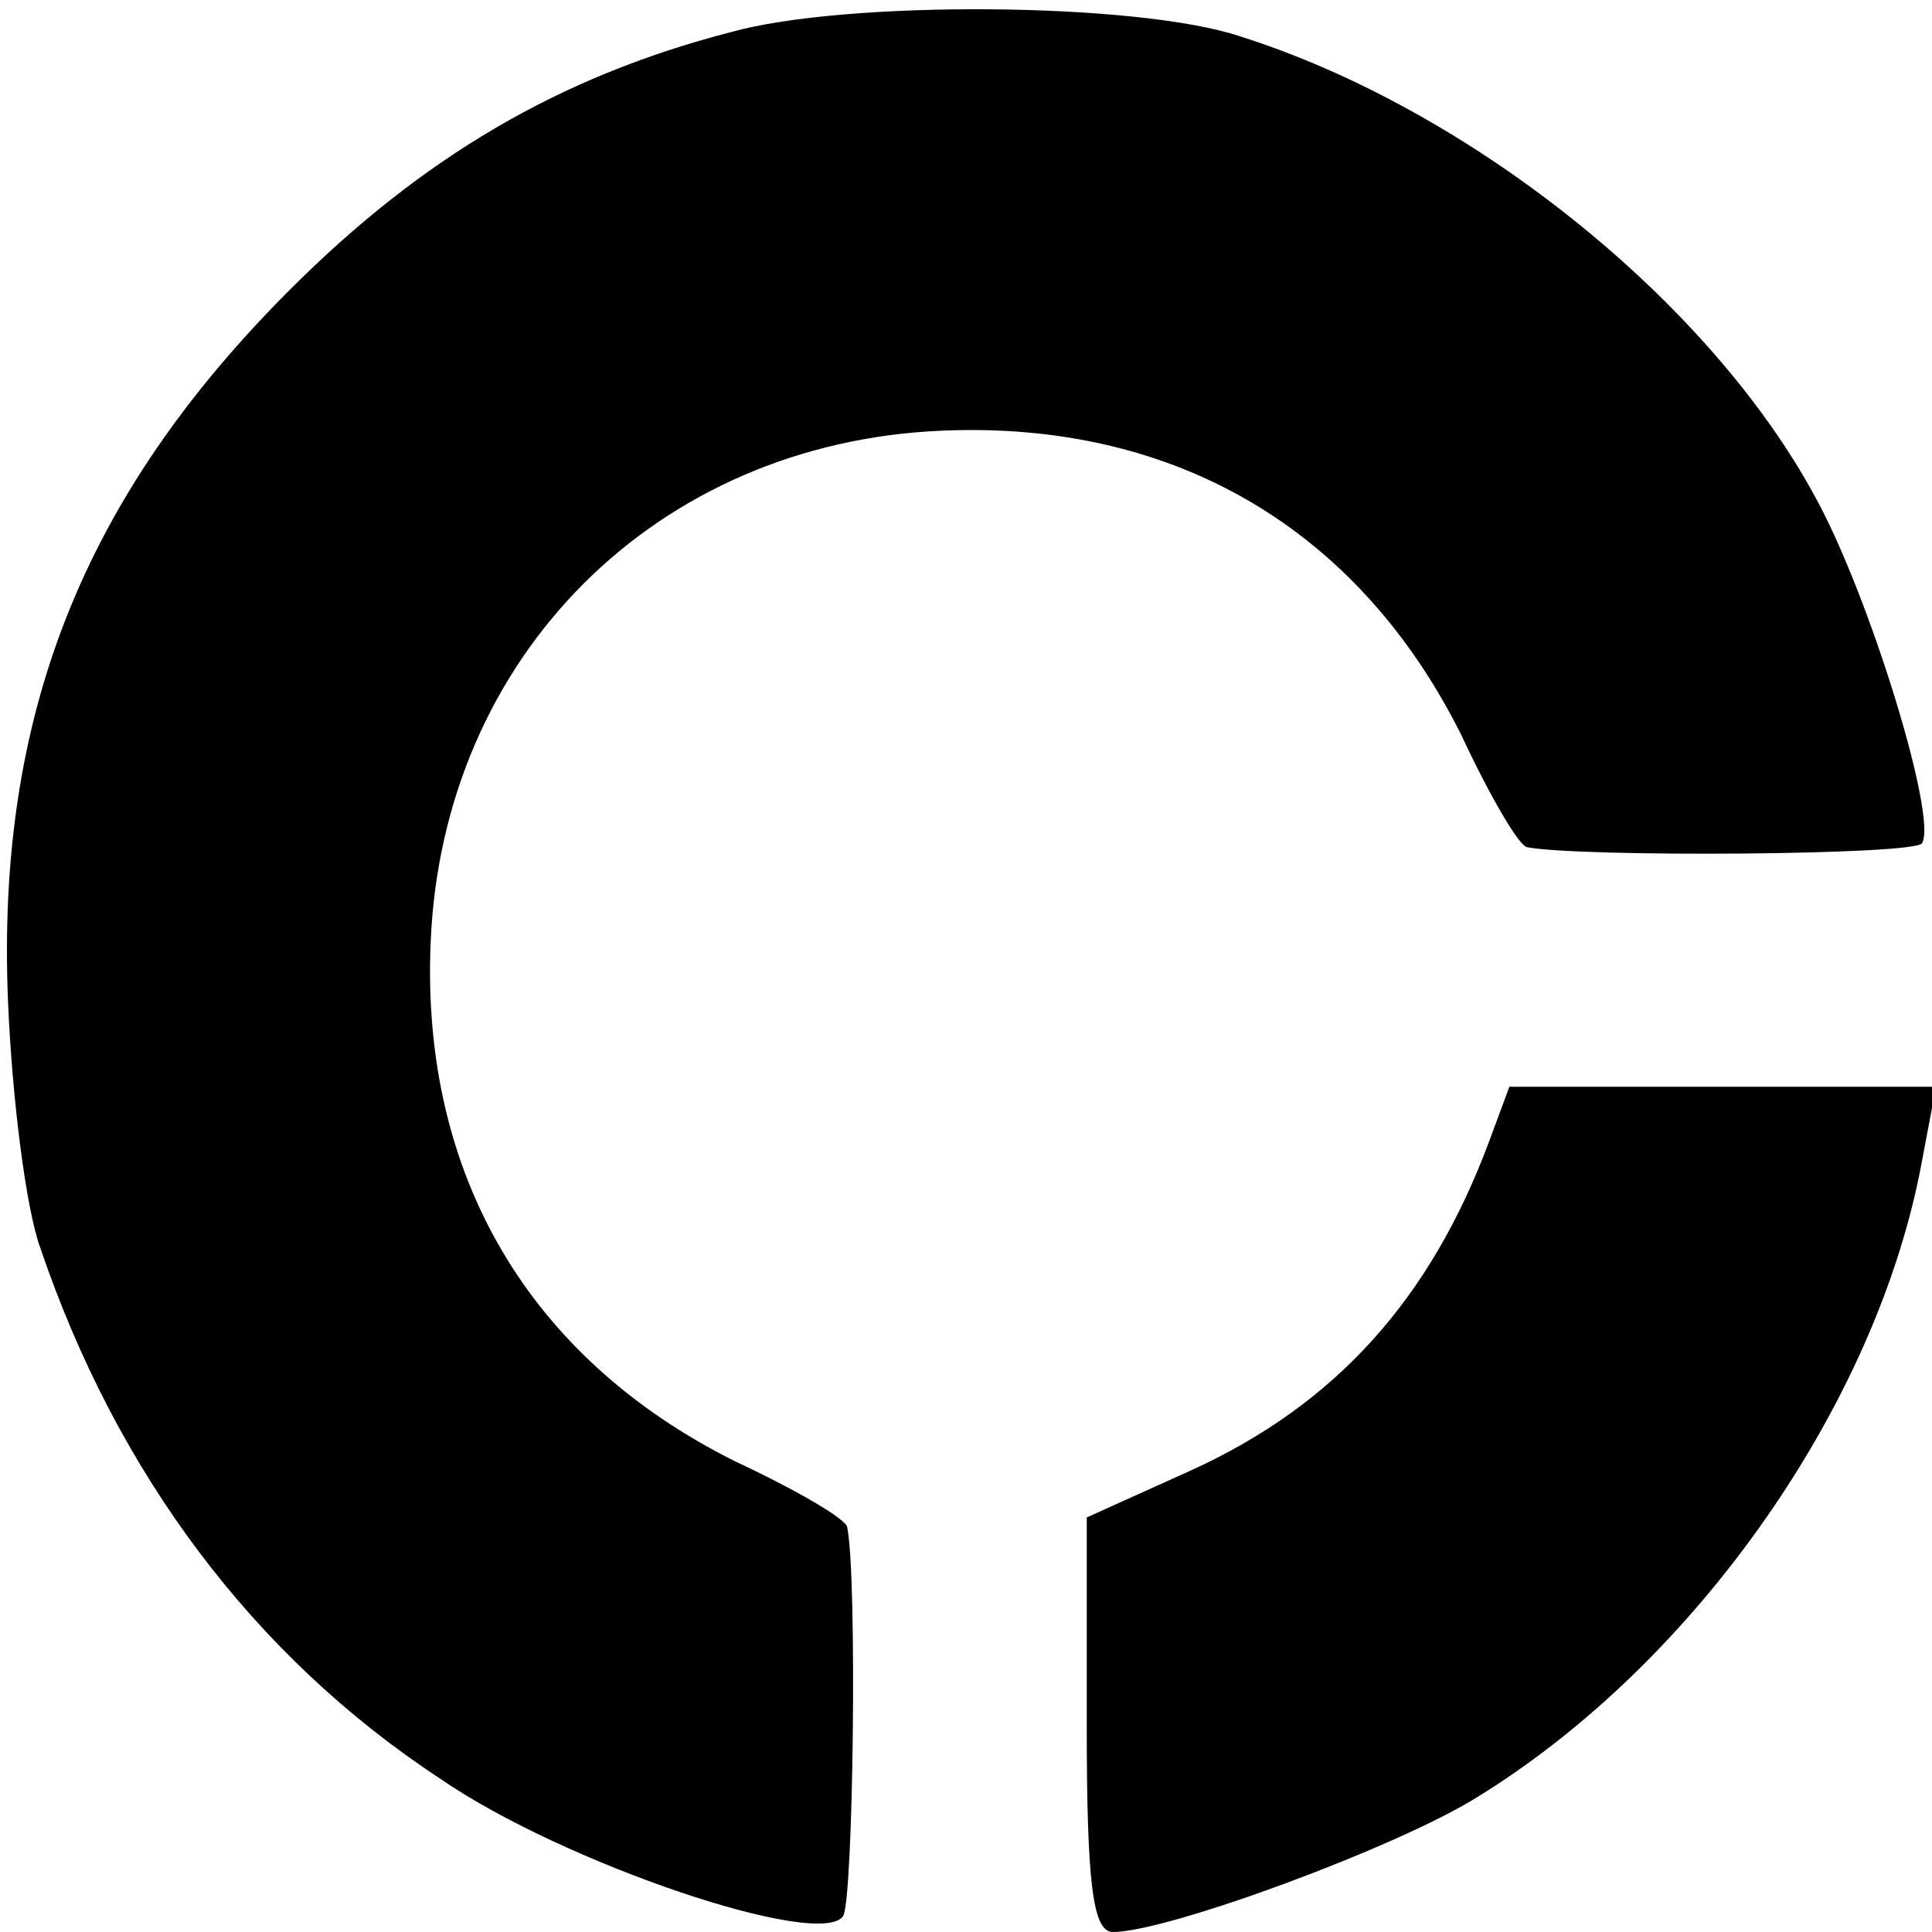
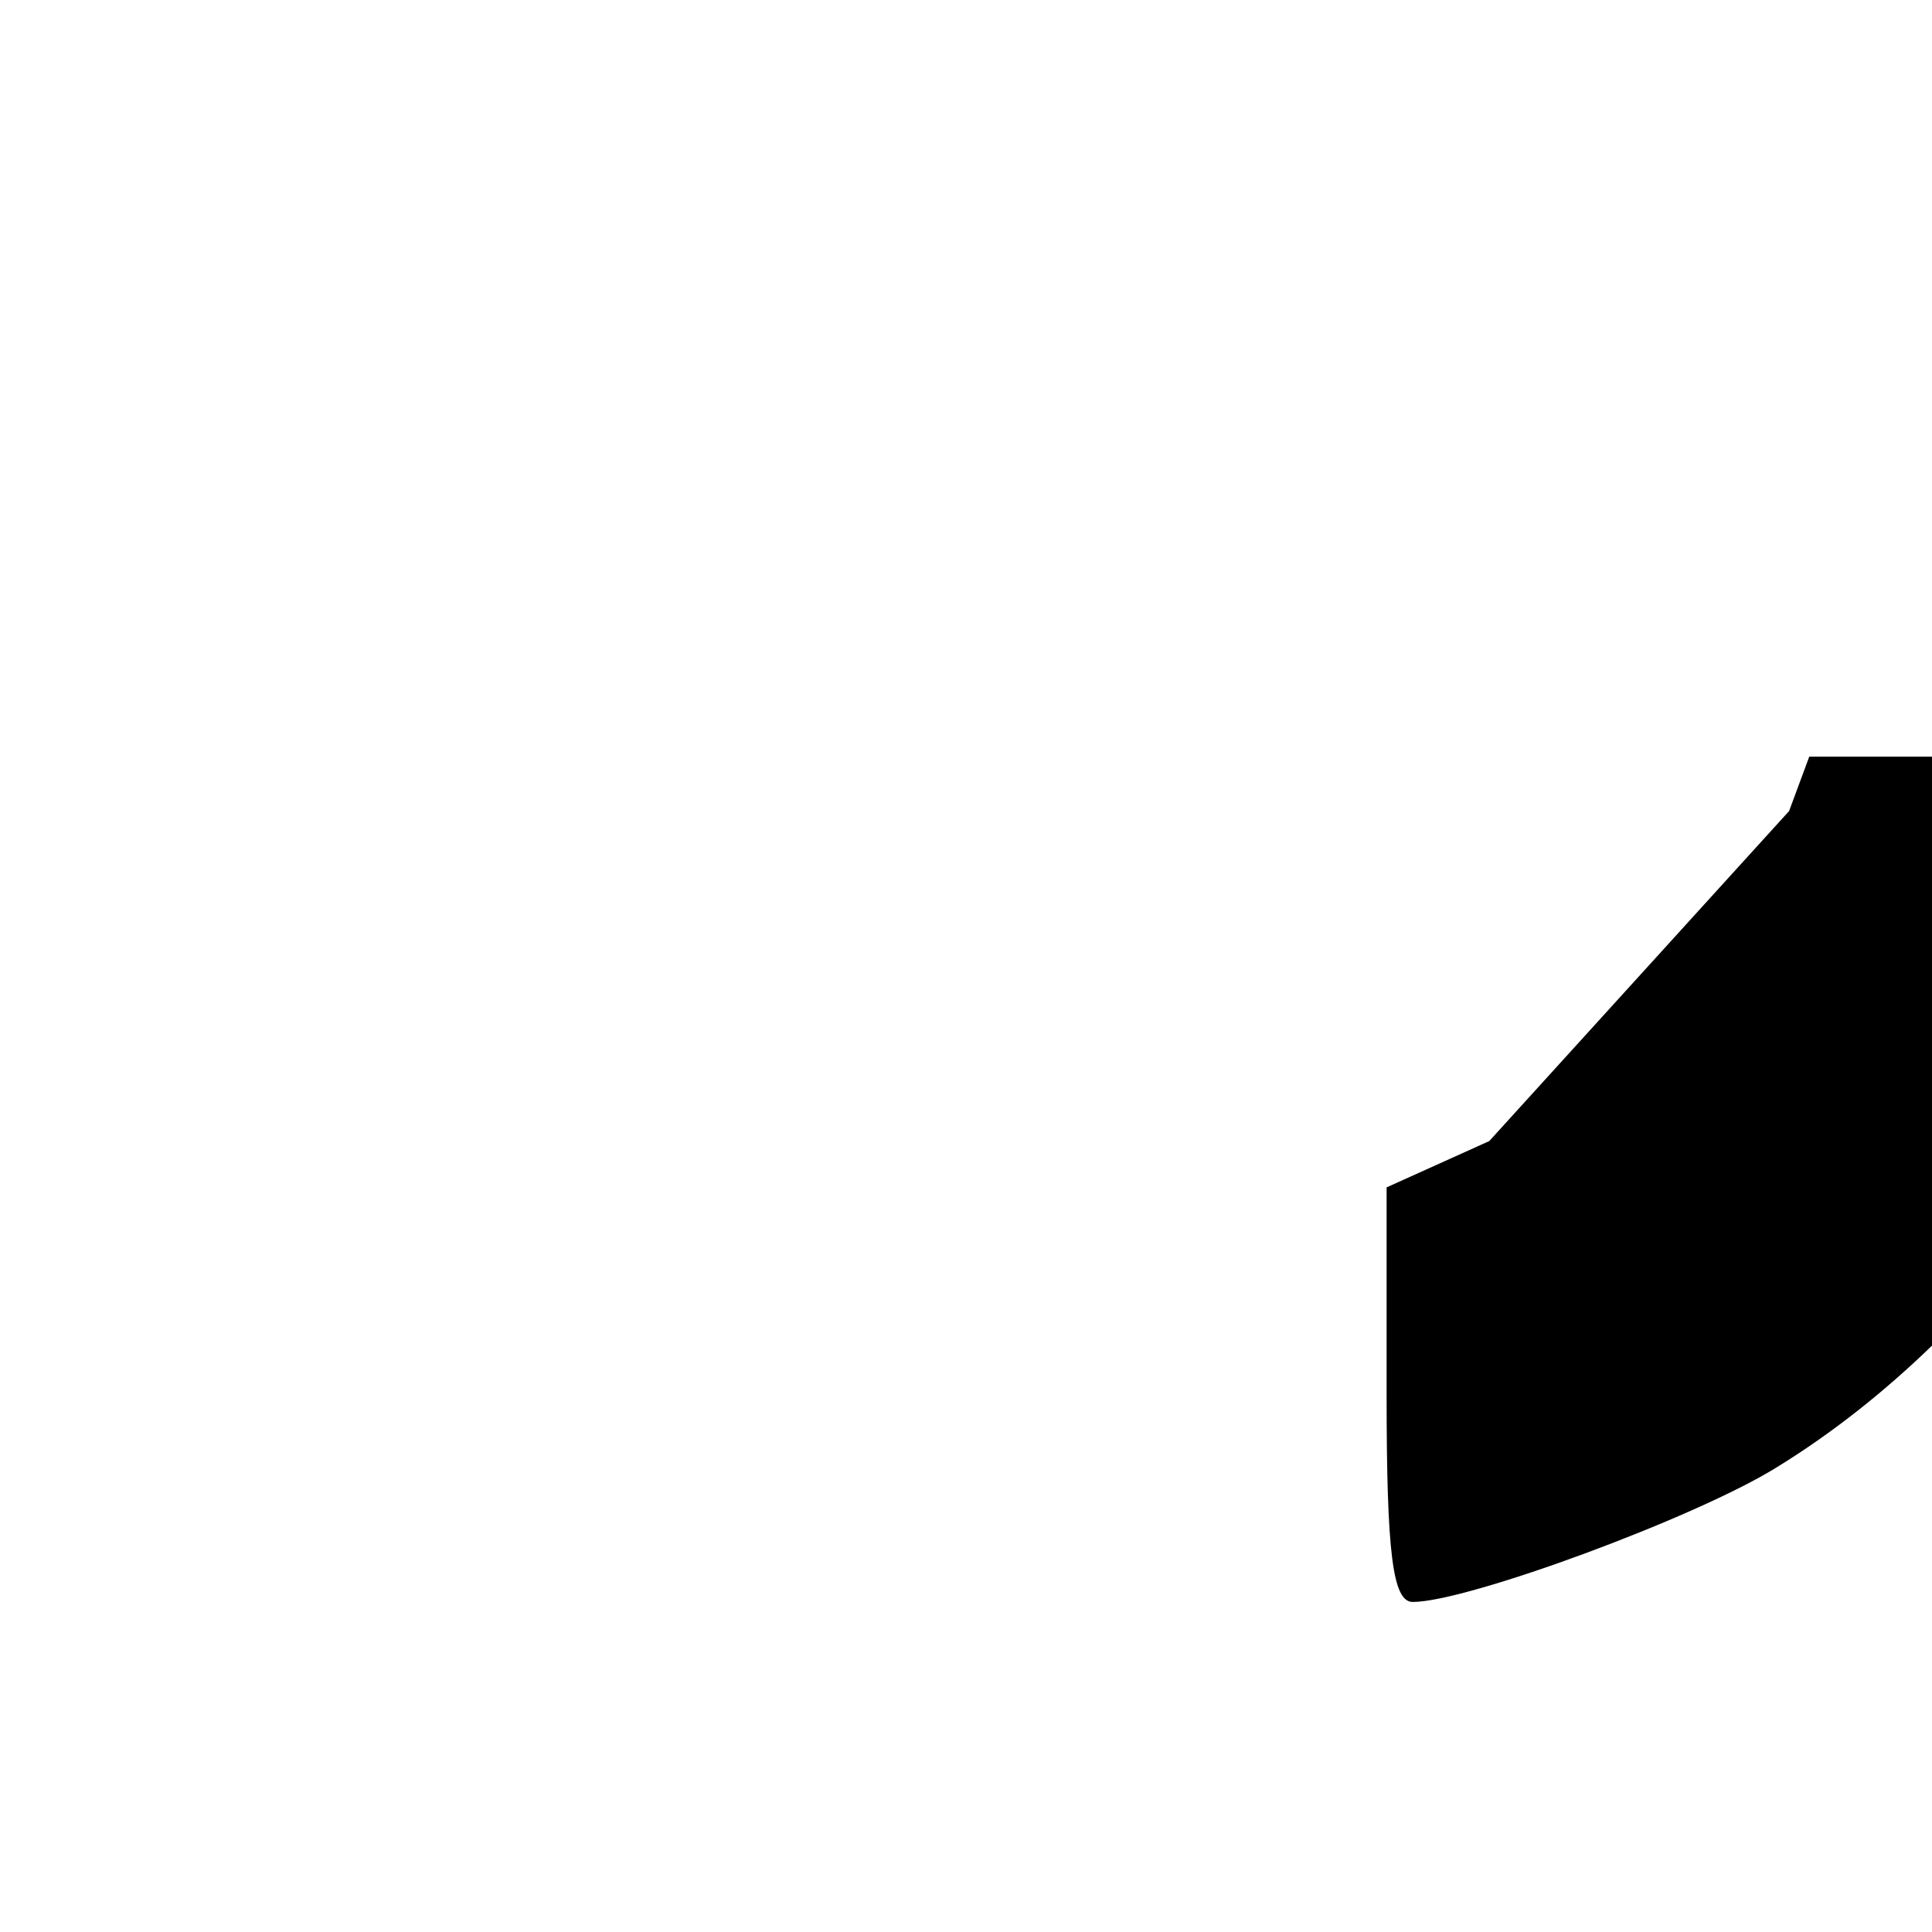
<svg xmlns="http://www.w3.org/2000/svg" version="1.0" width="96pt" height="96pt" viewBox="0 0 96 96" preserveAspectRatio="xMidYMid meet">
  <g transform="translate(0,96) scale(0.1,-0.1)" fill="#000000" stroke="none">
-     <path d="M363 944 c-85 -22 -153 -62 -219 -128 -103 -103 -146 -212 -140 -354 2 -48 9 -103 16 -122 38 -112 106 -203 199 -264 61 -42 189 -85 200 -68 5 9 7 168 2 193 0 4 -26 19 -56 33 -102 51 -156 142 -151 258 6 142 112 248 254 254 116 5 207 -49 258 -151 14 -30 29 -56 33 -56 26 -5 193 -4 196 2 8 12 -26 123 -53 172 -53 98 -172 193 -286 229 -51 17 -196 18 -253 2z" />
-     <path d="M740 393 c-29 -78 -76 -131 -149 -164 l-51 -23 0 -103 c0 -79 3 -103 13 -103 27 0 141 42 181 67 109 67 199 196 221 316 l7 37 -106 0 -106 0 -10 -27z" />
+     <path d="M740 393 l-51 -23 0 -103 c0 -79 3 -103 13 -103 27 0 141 42 181 67 109 67 199 196 221 316 l7 37 -106 0 -106 0 -10 -27z" />
  </g>
</svg>